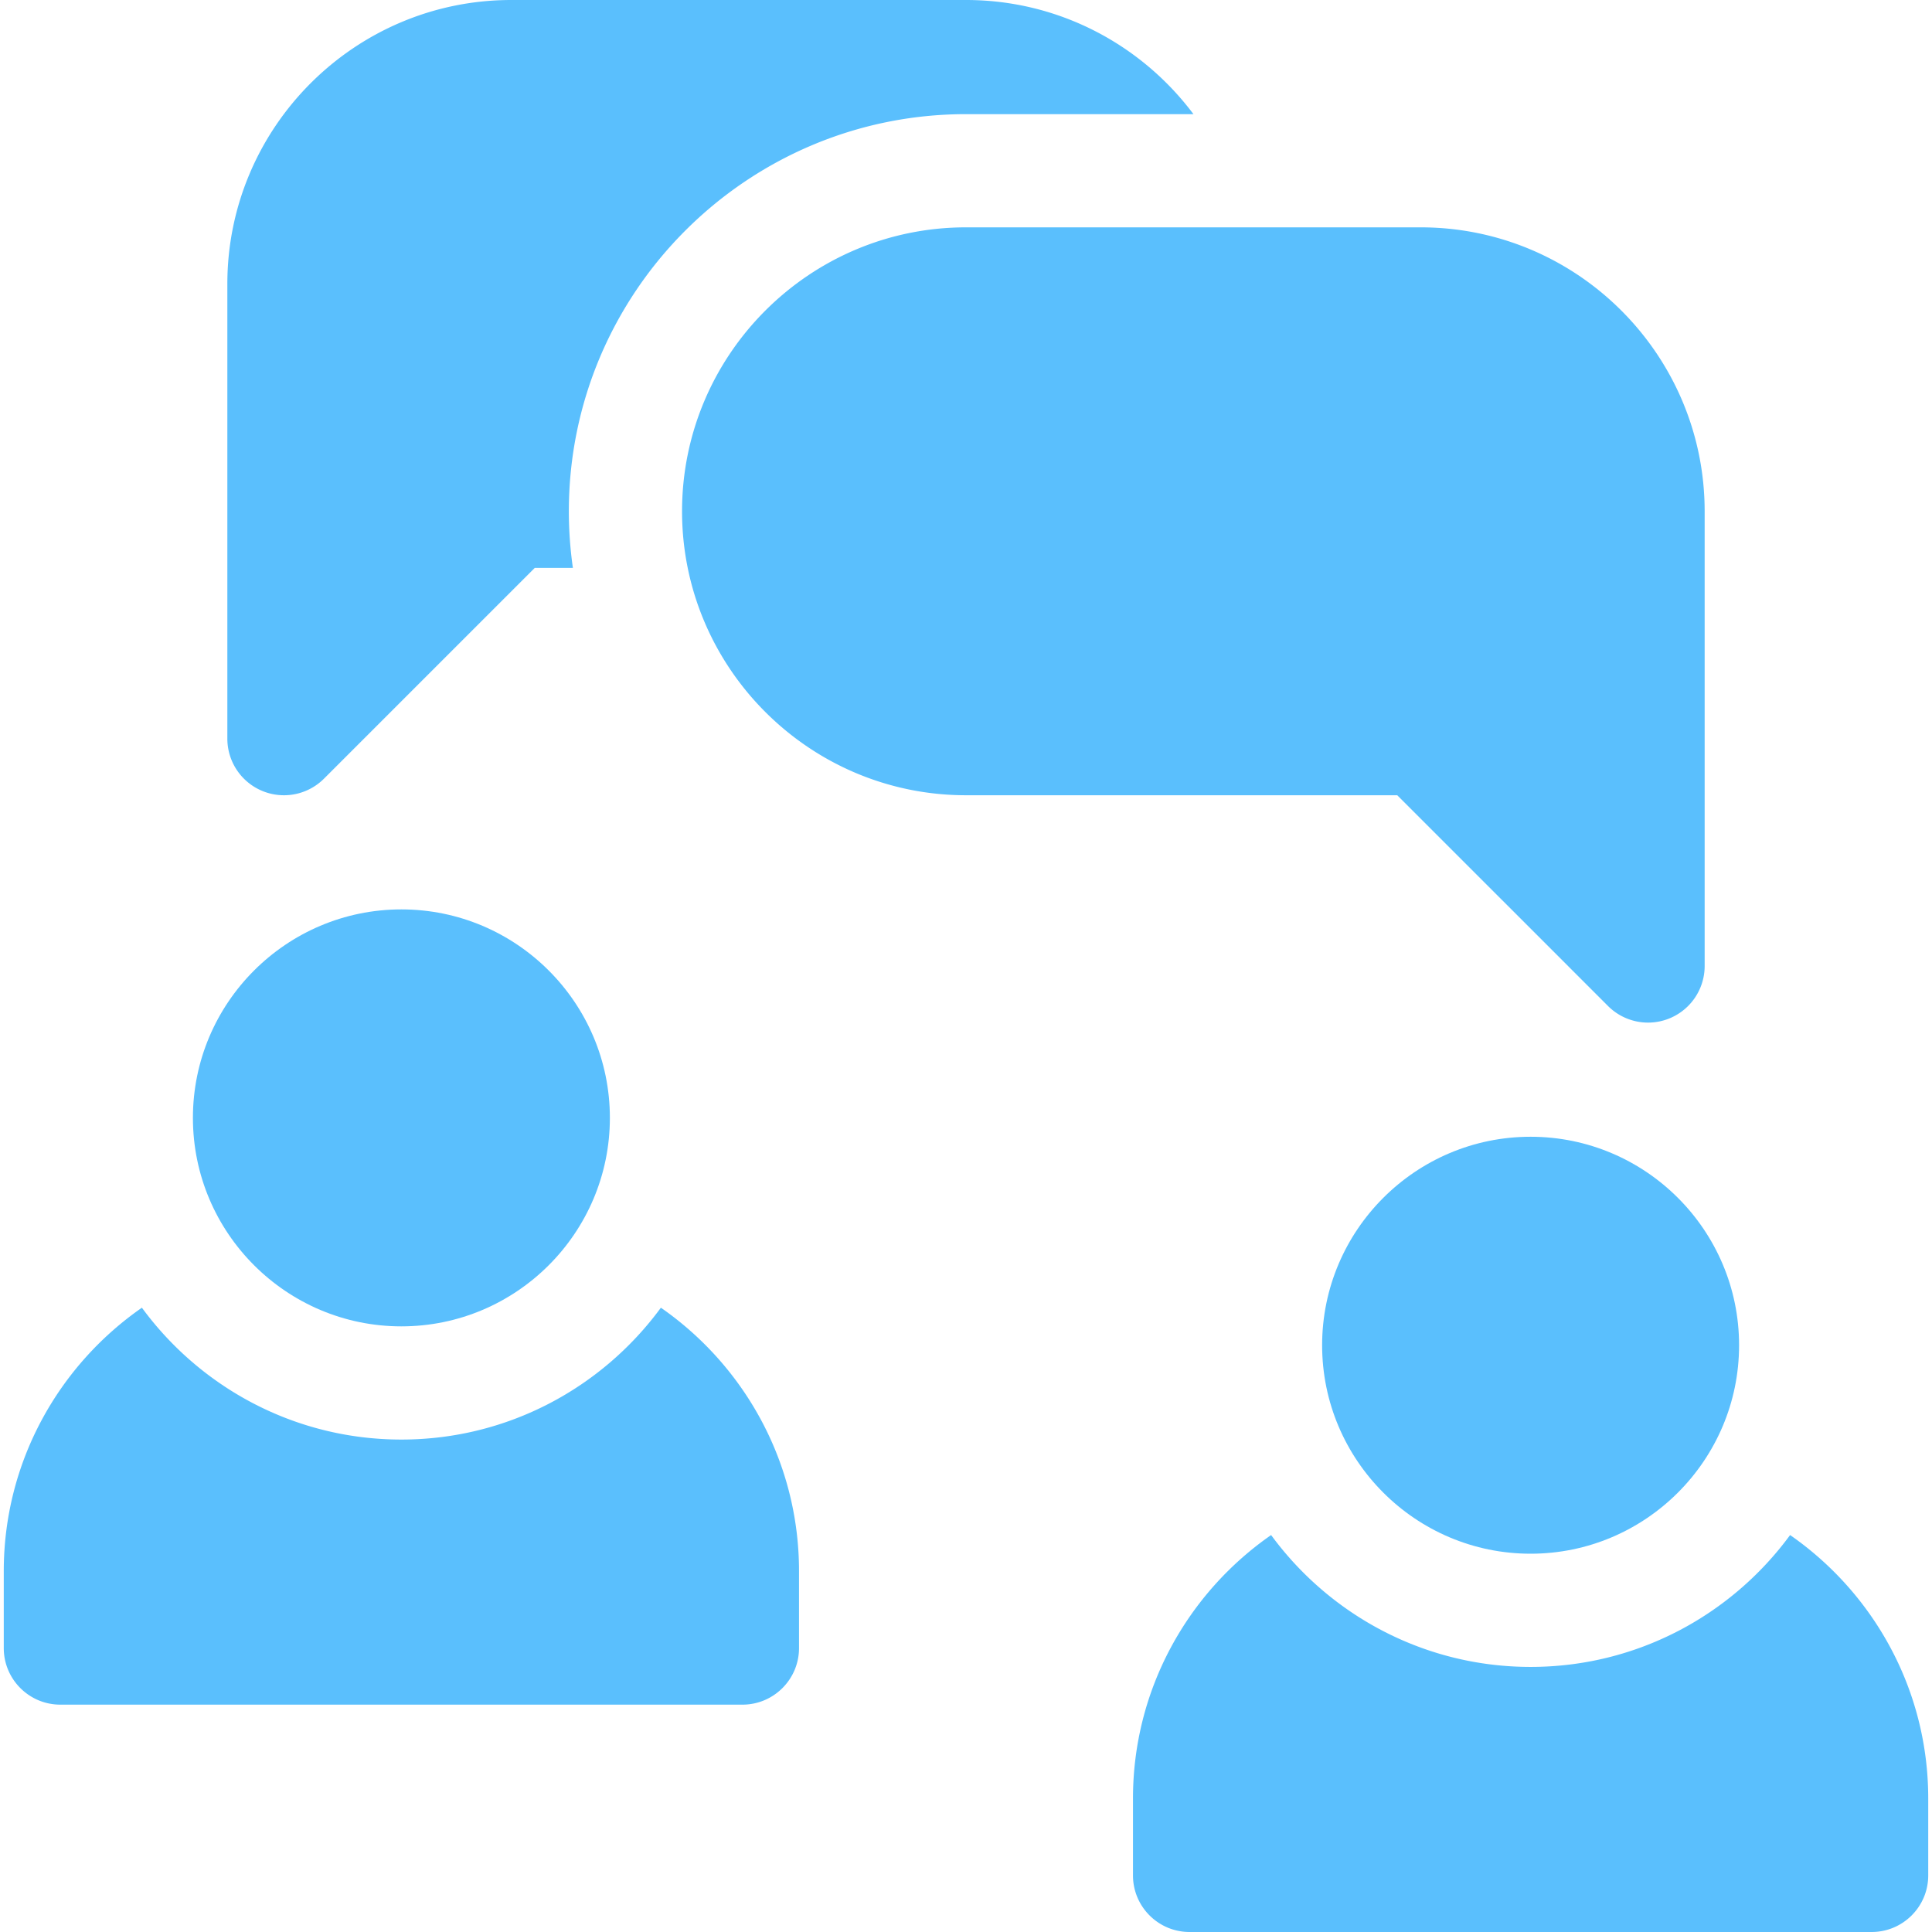
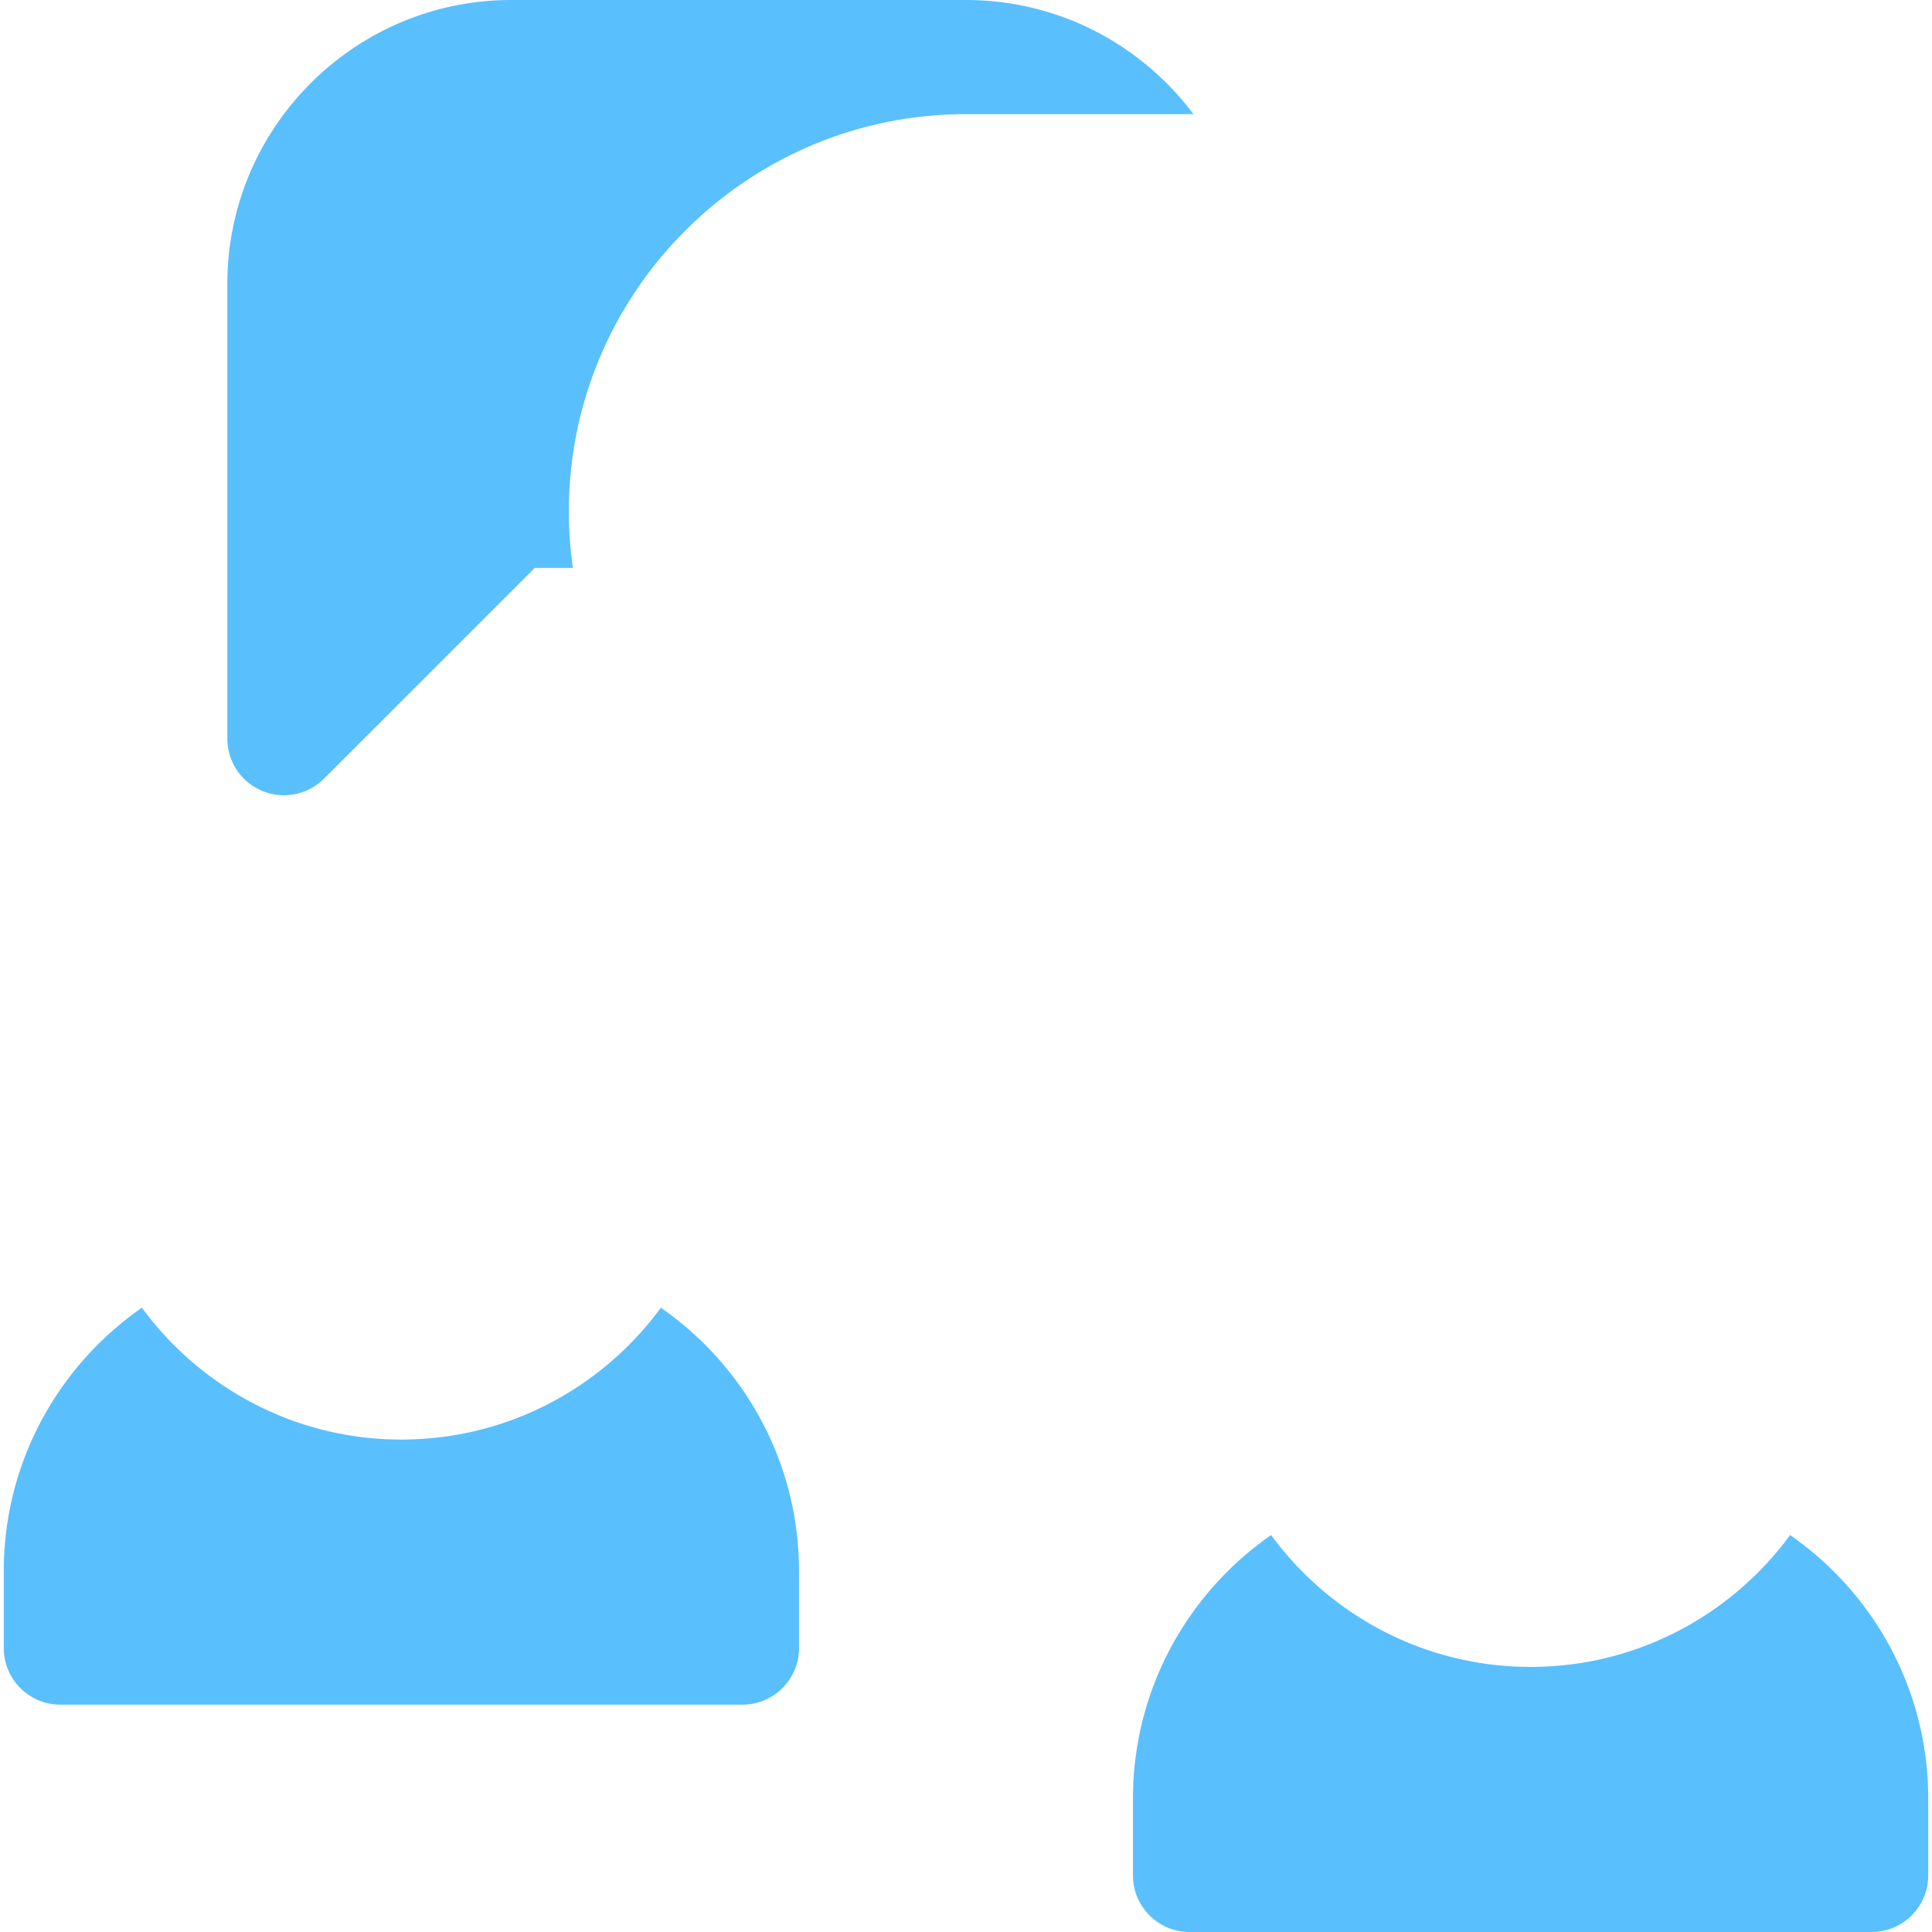
<svg xmlns="http://www.w3.org/2000/svg" version="1.1" width="512" height="512" x="0" y="0" viewBox="0 0 512 512" style="enable-background:new 0 0 512 512" xml:space="preserve">
  <g>
-     <path d="M106.374 351.5c-30.465 0-55.25-24.785-55.25-55.25S75.909 241 106.374 241s55.25 24.785 55.25 55.25-24.786 55.25-55.25 55.25zM405.626 411.75c-30.465 0-55.25-24.785-55.25-55.25s24.785-55.25 55.25-55.25 55.25 24.785 55.25 55.25-24.785 55.25-55.25 55.25z" fill="#5abffd" opacity="1" data-original="#000000" />
    <path d="M175.142 346.554c-15.527 21.168-40.564 34.946-68.769 34.946s-53.242-13.778-68.769-34.946C15.504 361.919.998 387.479.998 416.375v20.375c0 8.284 6.716 15 15 15h180.75c8.284 0 15-6.716 15-15v-20.375c.001-28.897-14.506-54.456-36.606-69.821zM474.395 406.804c-15.527 21.168-40.564 34.946-68.769 34.946s-53.242-13.778-68.769-34.946c-22.1 15.365-36.606 40.925-36.606 69.821V497c0 8.284 6.716 15 15 15h180.75c8.284 0 15-6.716 15-15v-20.375c0-28.897-14.506-54.456-36.606-69.821zM256 30.25h60.277C302.541 11.898 280.634 0 256 0H135.5C94.007 0 60.25 33.757 60.25 75.25v120.5a15 15 0 0 0 25.607 10.606l55.857-55.856h10.11a105.732 105.732 0 0 1-1.074-15c0-58.035 47.215-105.25 105.25-105.25z" fill="#5abffd" opacity="1" data-original="#000000" />
-     <path d="M376.5 60.25H256c-41.493 0-75.25 33.757-75.25 75.25s33.757 75.25 75.25 75.25h114.287l55.857 55.856A15 15 0 0 0 451.751 256V135.5c-.001-41.493-33.758-75.25-75.251-75.25z" fill="#5abffd" opacity="1" data-original="#000000" />
  </g>
</svg>